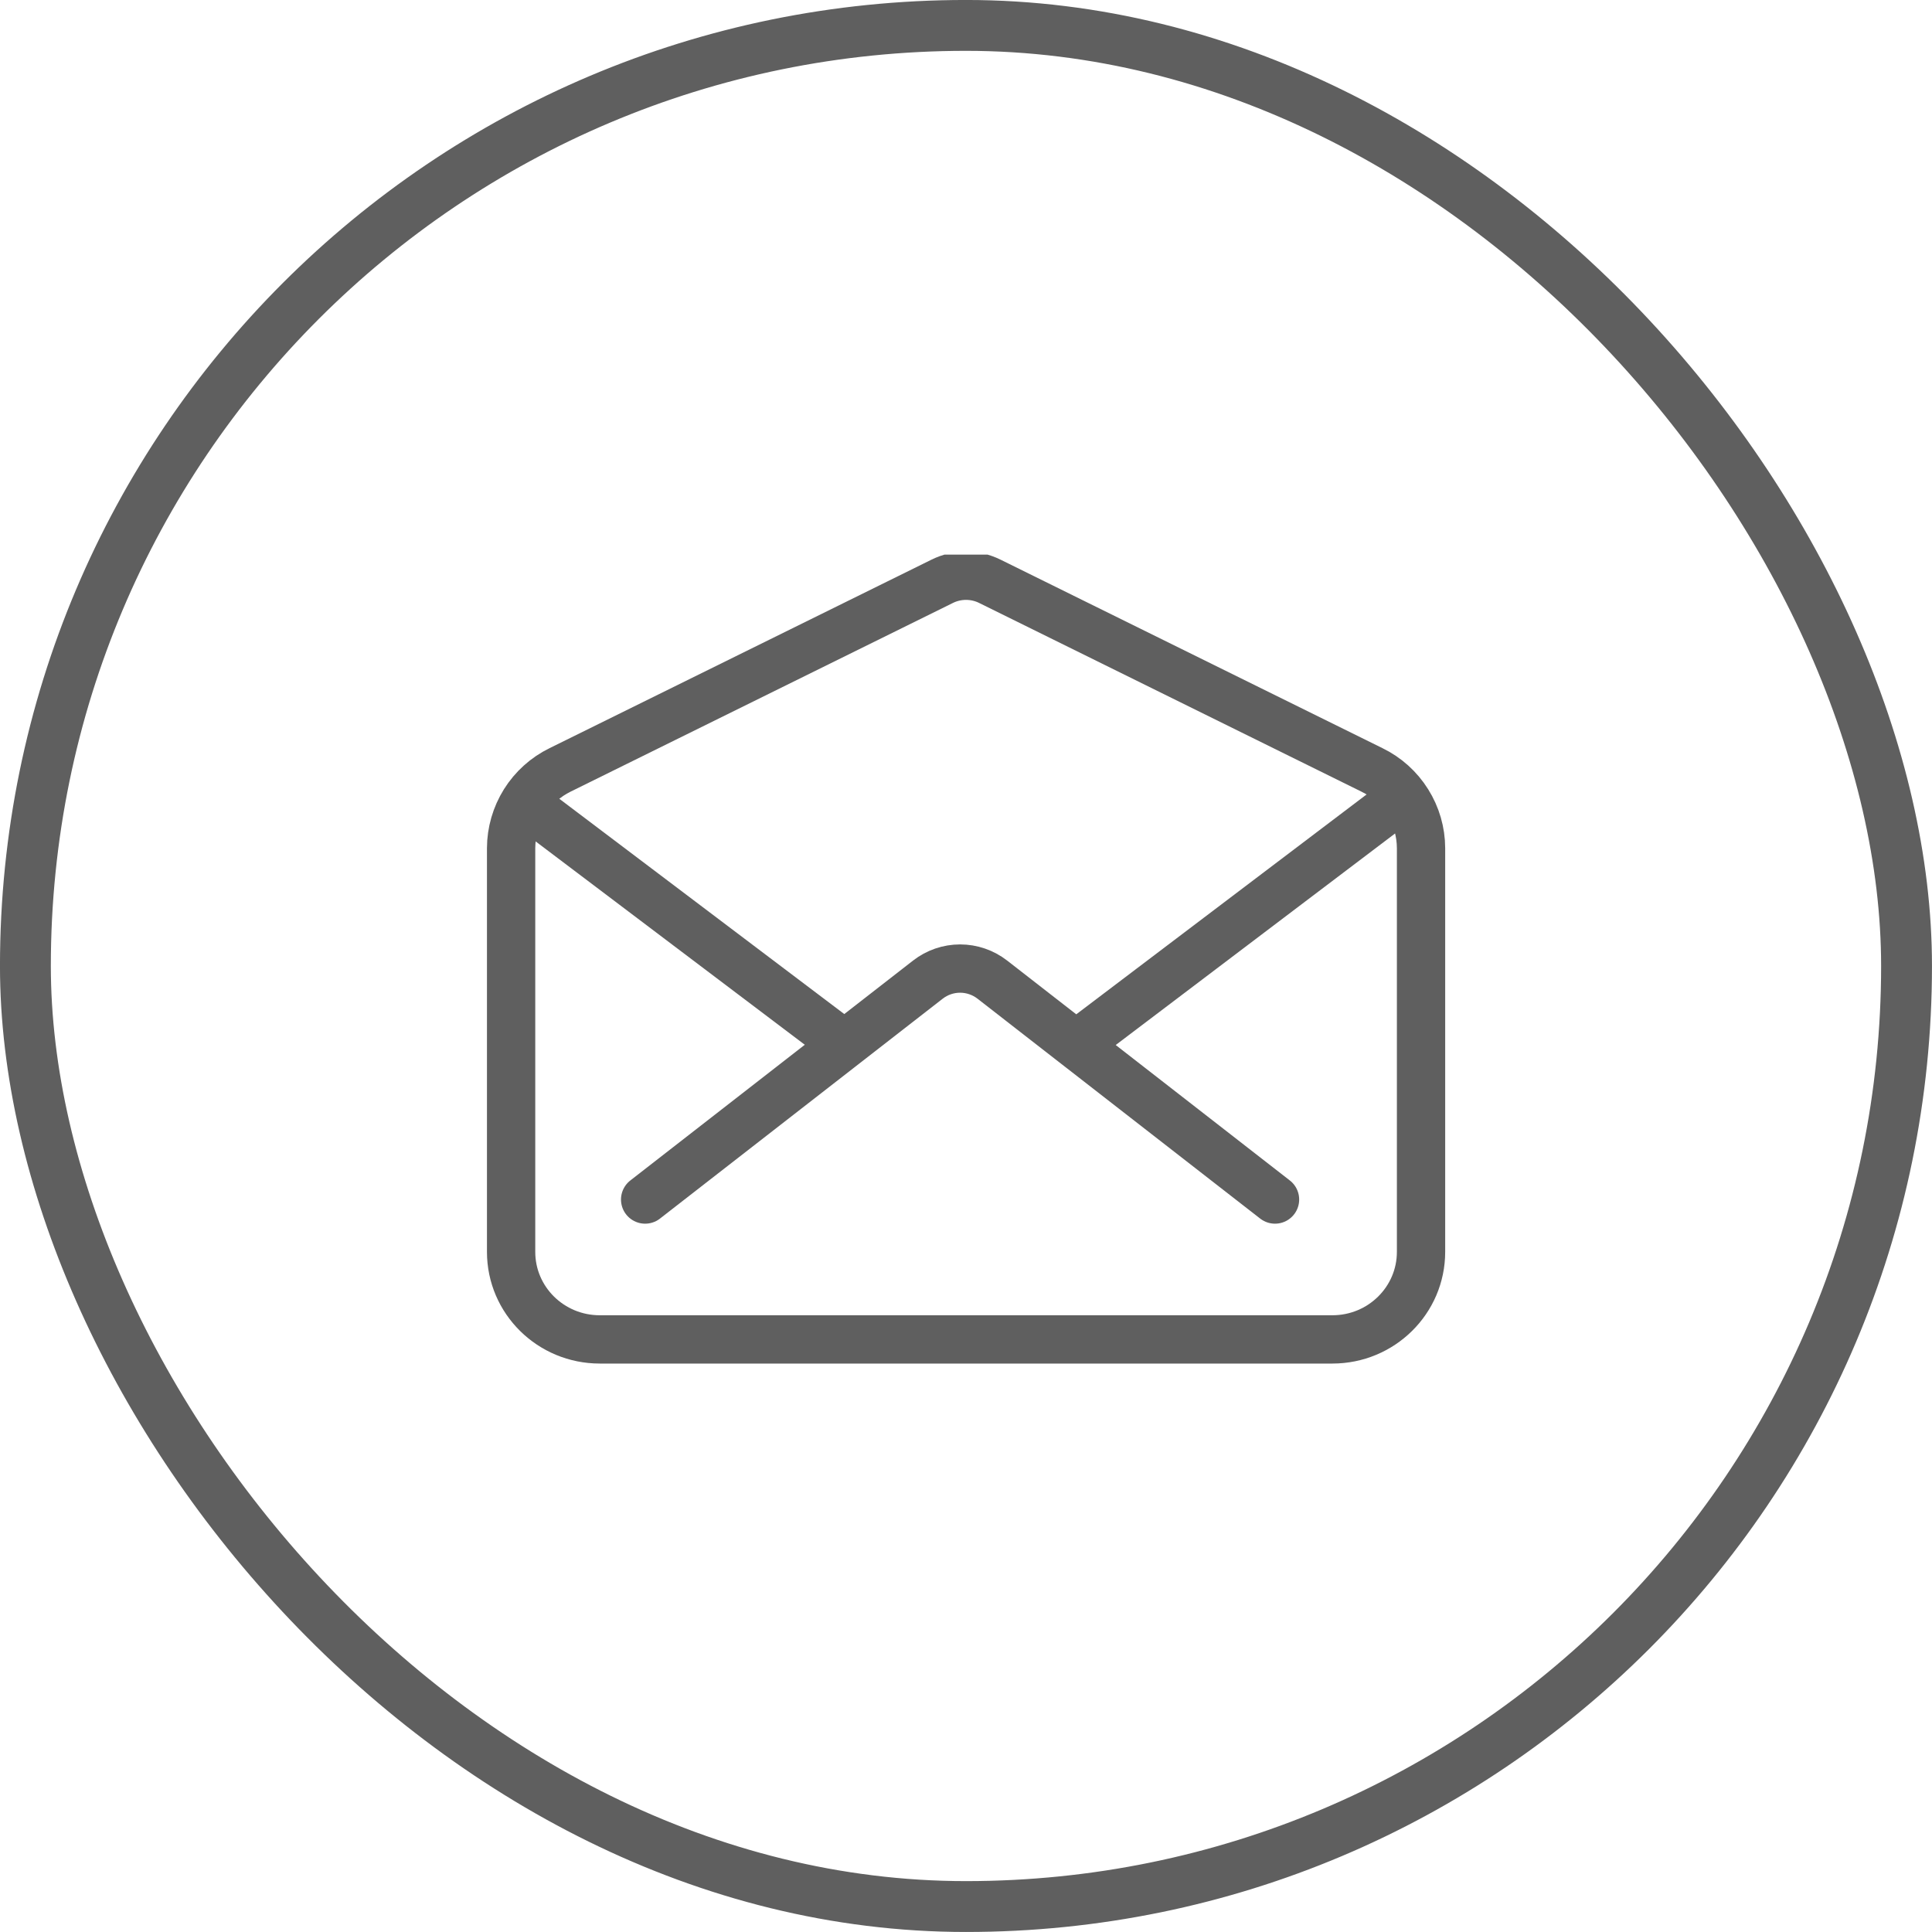
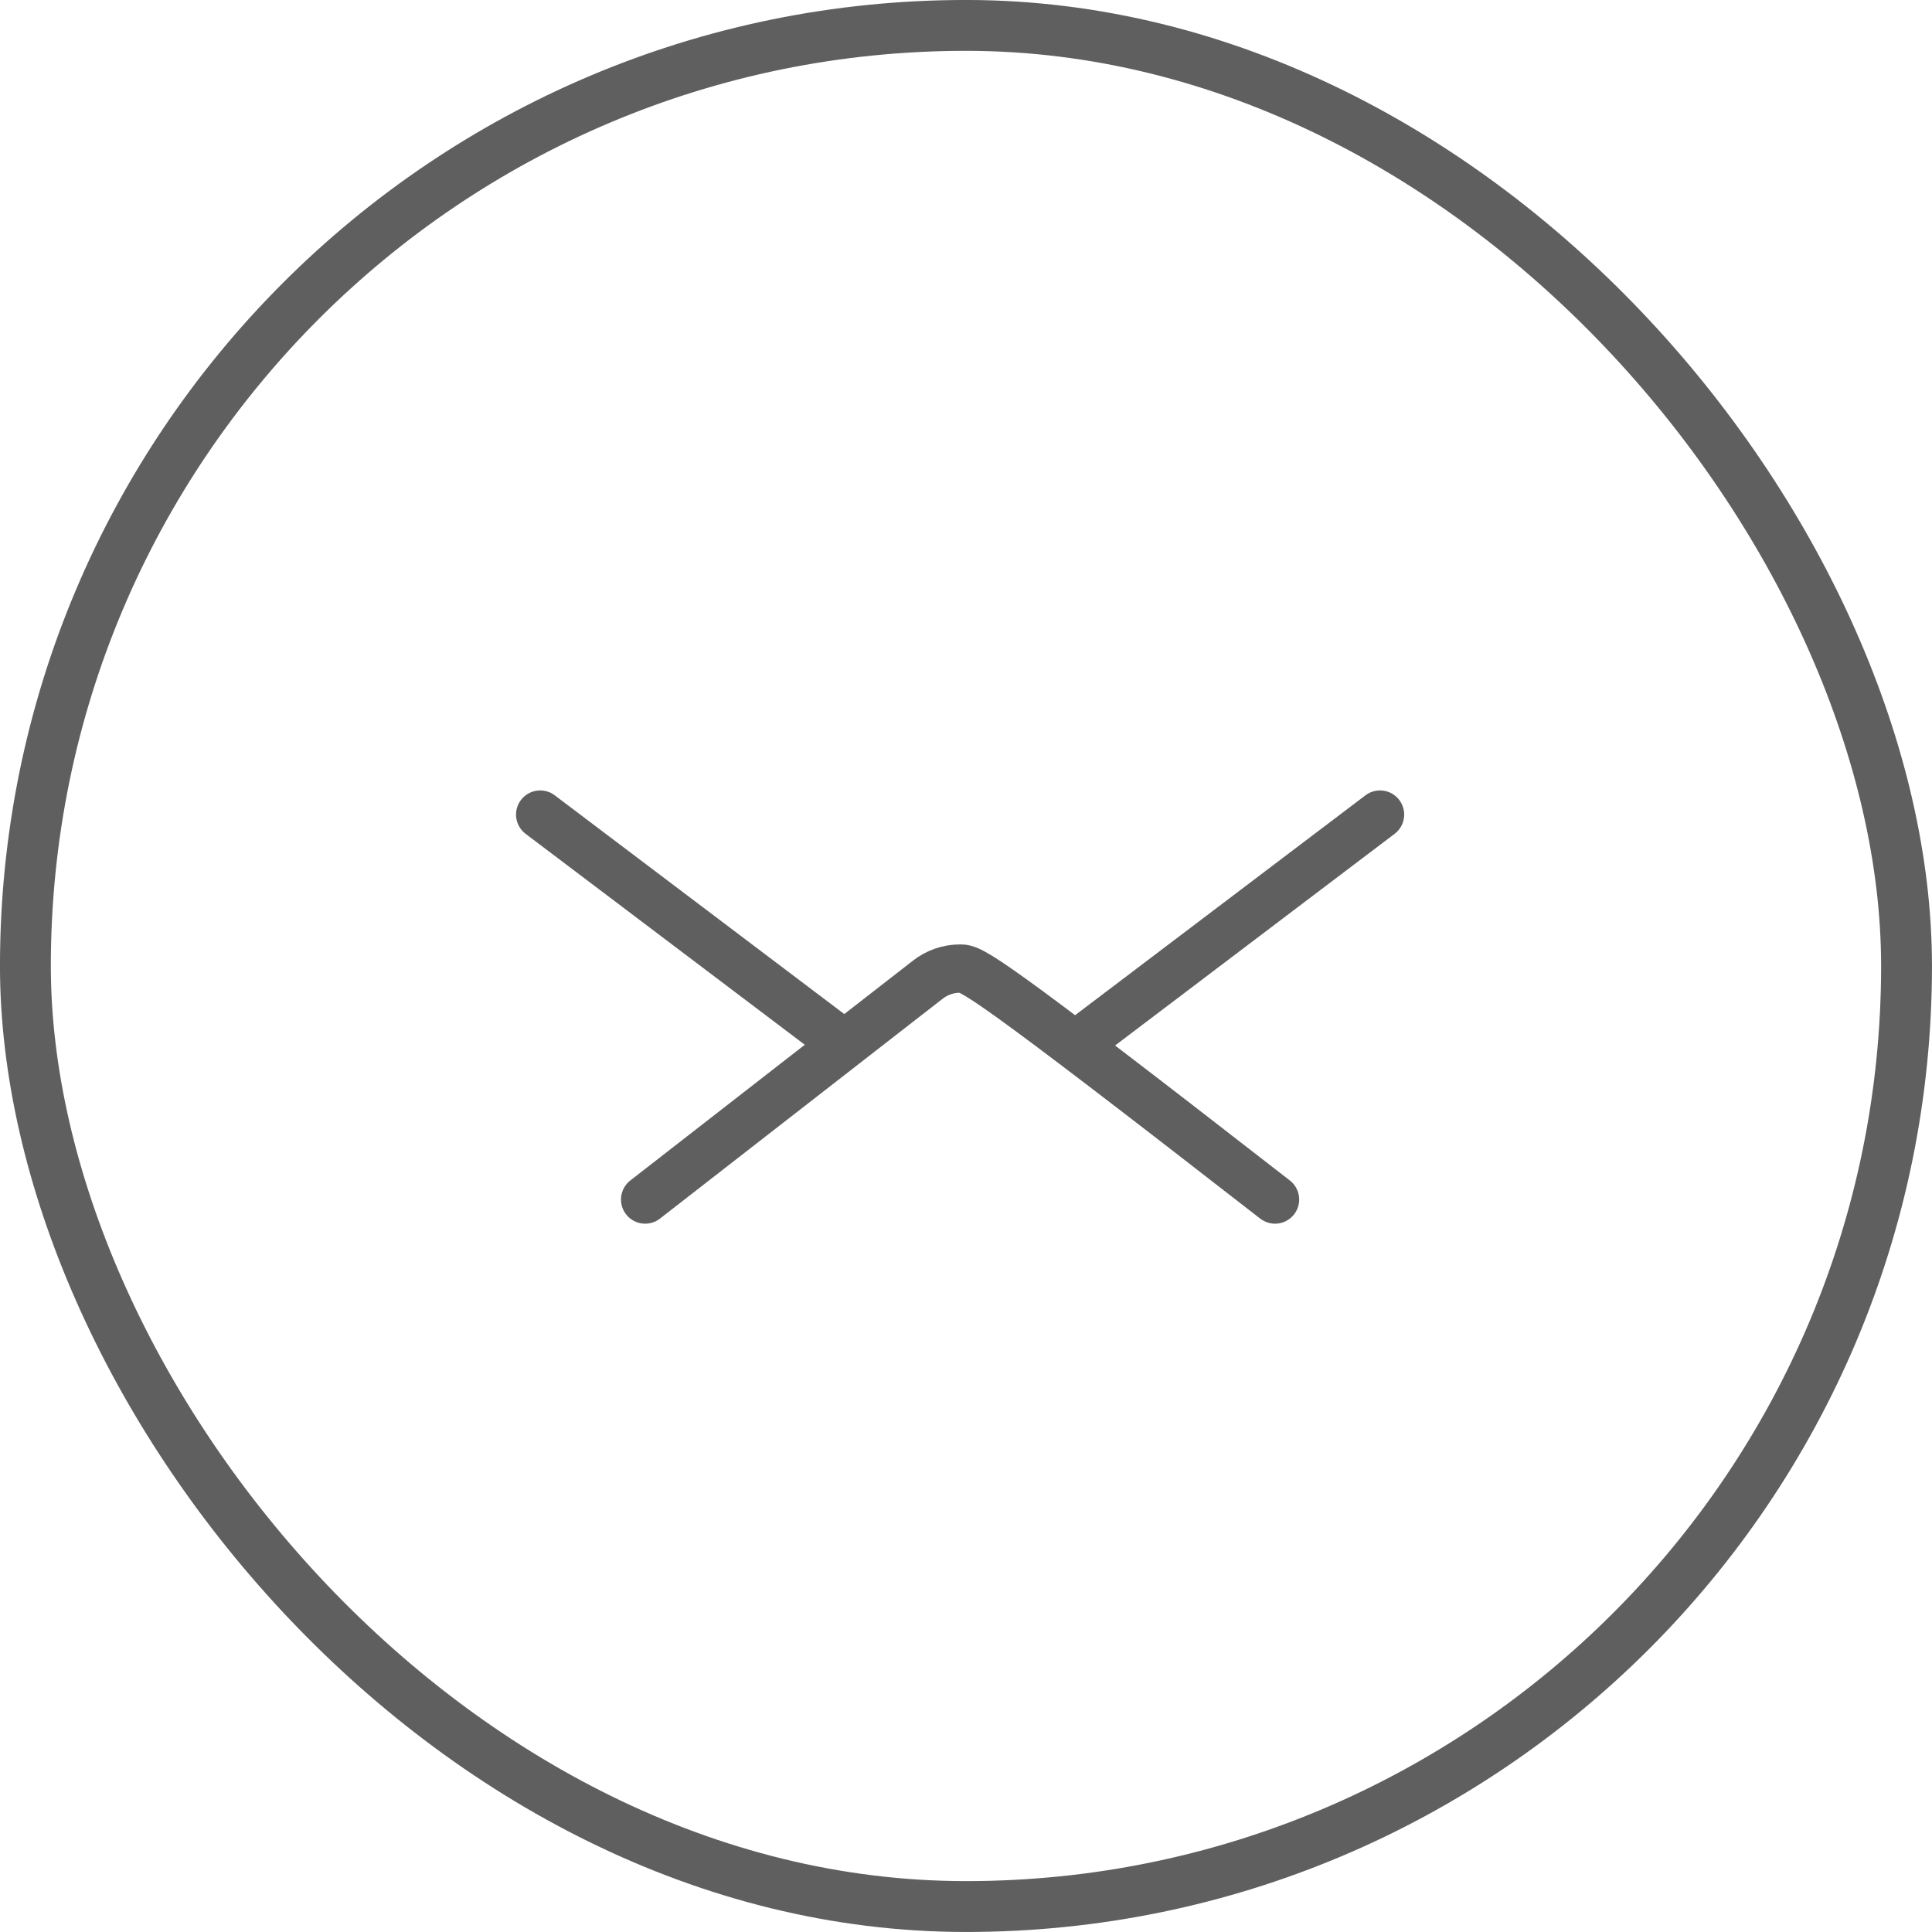
<svg xmlns="http://www.w3.org/2000/svg" width="40" height="40" viewBox="0 0 40 40" fill="none">
  <rect x="0.526" y="0.526" width="38.947" height="38.947" rx="19.474" stroke="#5F5F5F" stroke-width="1.053" />
  <g clip-path="url(#clip0_2823_1156)">
-     <path d="M28.405 15.94L20.493 12.035C20.34 11.959 20.171 11.92 20.001 11.92C19.83 11.92 19.661 11.959 19.508 12.035L11.596 15.94C11.293 16.088 11.037 16.319 10.858 16.605C10.679 16.892 10.583 17.222 10.582 17.56V25.919C10.582 26.92 11.403 27.731 12.417 27.731H27.586C28.599 27.731 29.421 26.92 29.421 25.919V17.56C29.42 17.222 29.324 16.891 29.144 16.605C28.965 16.319 28.709 16.088 28.405 15.94Z" stroke="#5F5F5F" stroke-linecap="round" stroke-linejoin="round" />
-     <path d="M26.398 24.835L20.545 20.282C20.354 20.134 20.119 20.053 19.878 20.053C19.636 20.053 19.401 20.134 19.211 20.282L13.357 24.835M22.413 21.529L28.572 16.865M11.184 16.865L17.478 21.62" stroke="#5F5F5F" stroke-linecap="round" stroke-linejoin="round" />
+     <path d="M26.398 24.835C20.354 20.134 20.119 20.053 19.878 20.053C19.636 20.053 19.401 20.134 19.211 20.282L13.357 24.835M22.413 21.529L28.572 16.865M11.184 16.865L17.478 21.62" stroke="#5F5F5F" stroke-linecap="round" stroke-linejoin="round" />
  </g>
  <defs>
    <clipPath id="clip0_2823_1156">
      <rect width="19.872" height="17.033" fill="white" transform="translate(10.062 11.483)" />
    </clipPath>
  </defs>
</svg>